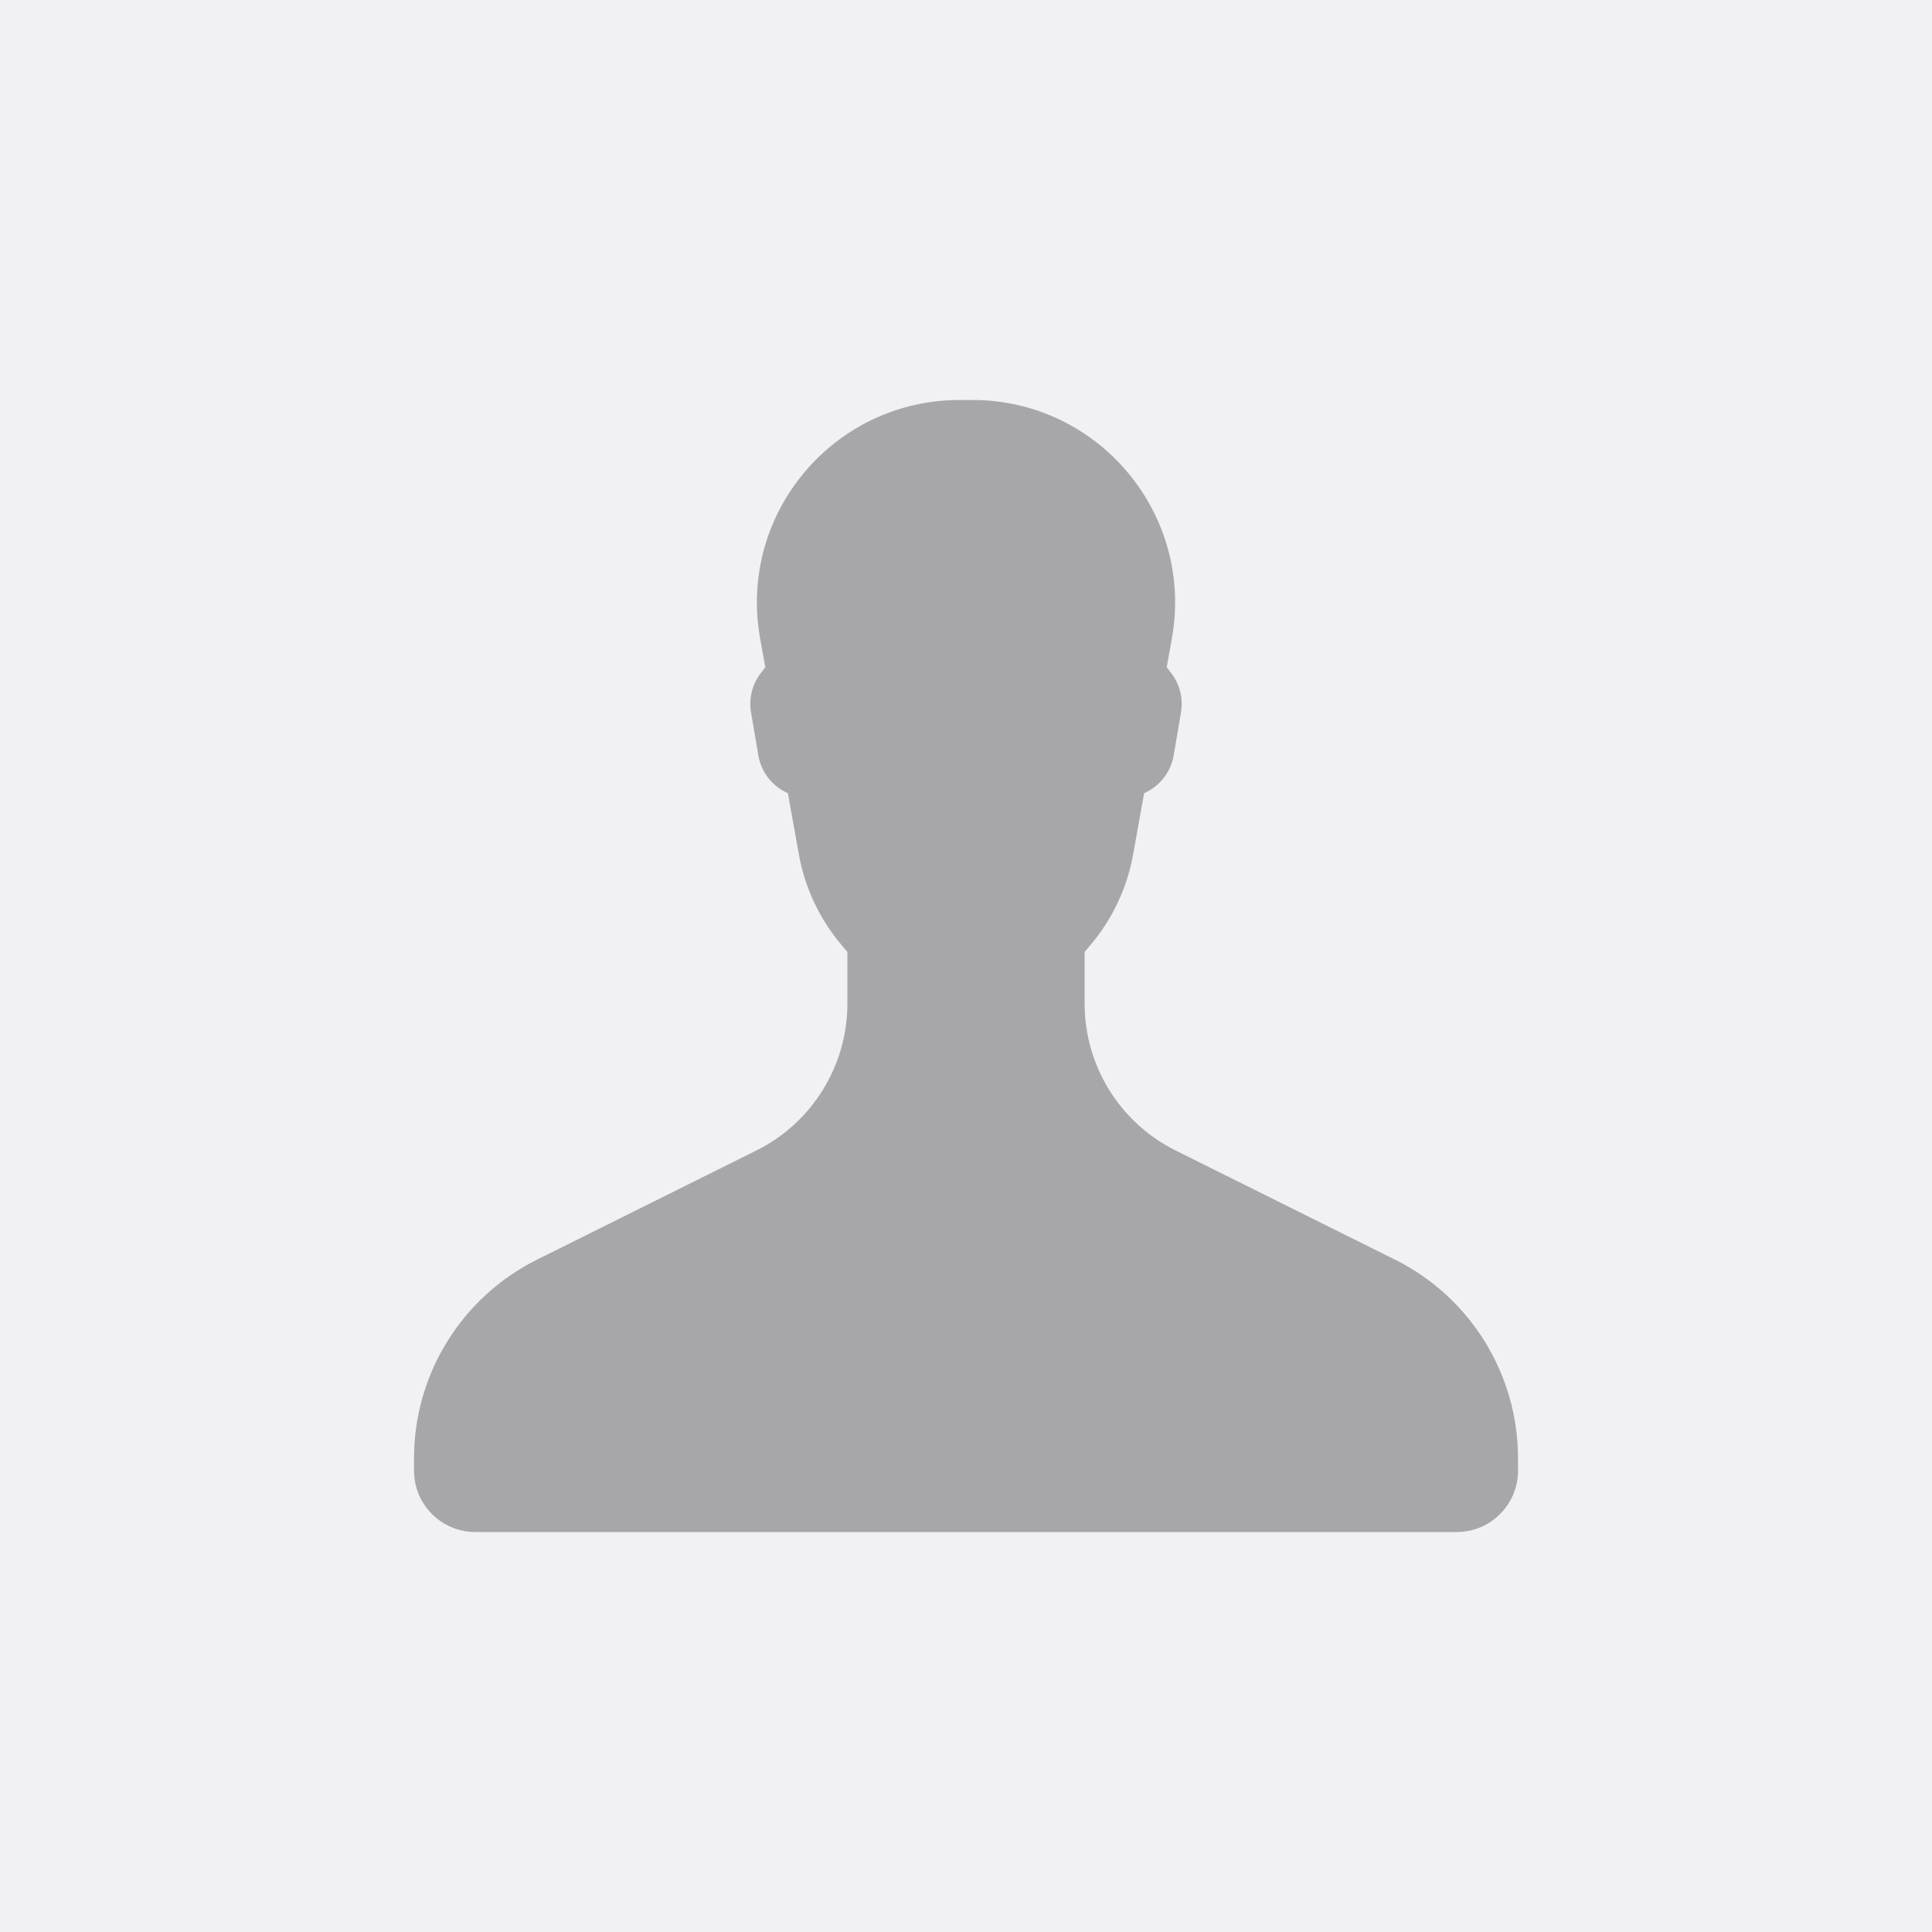
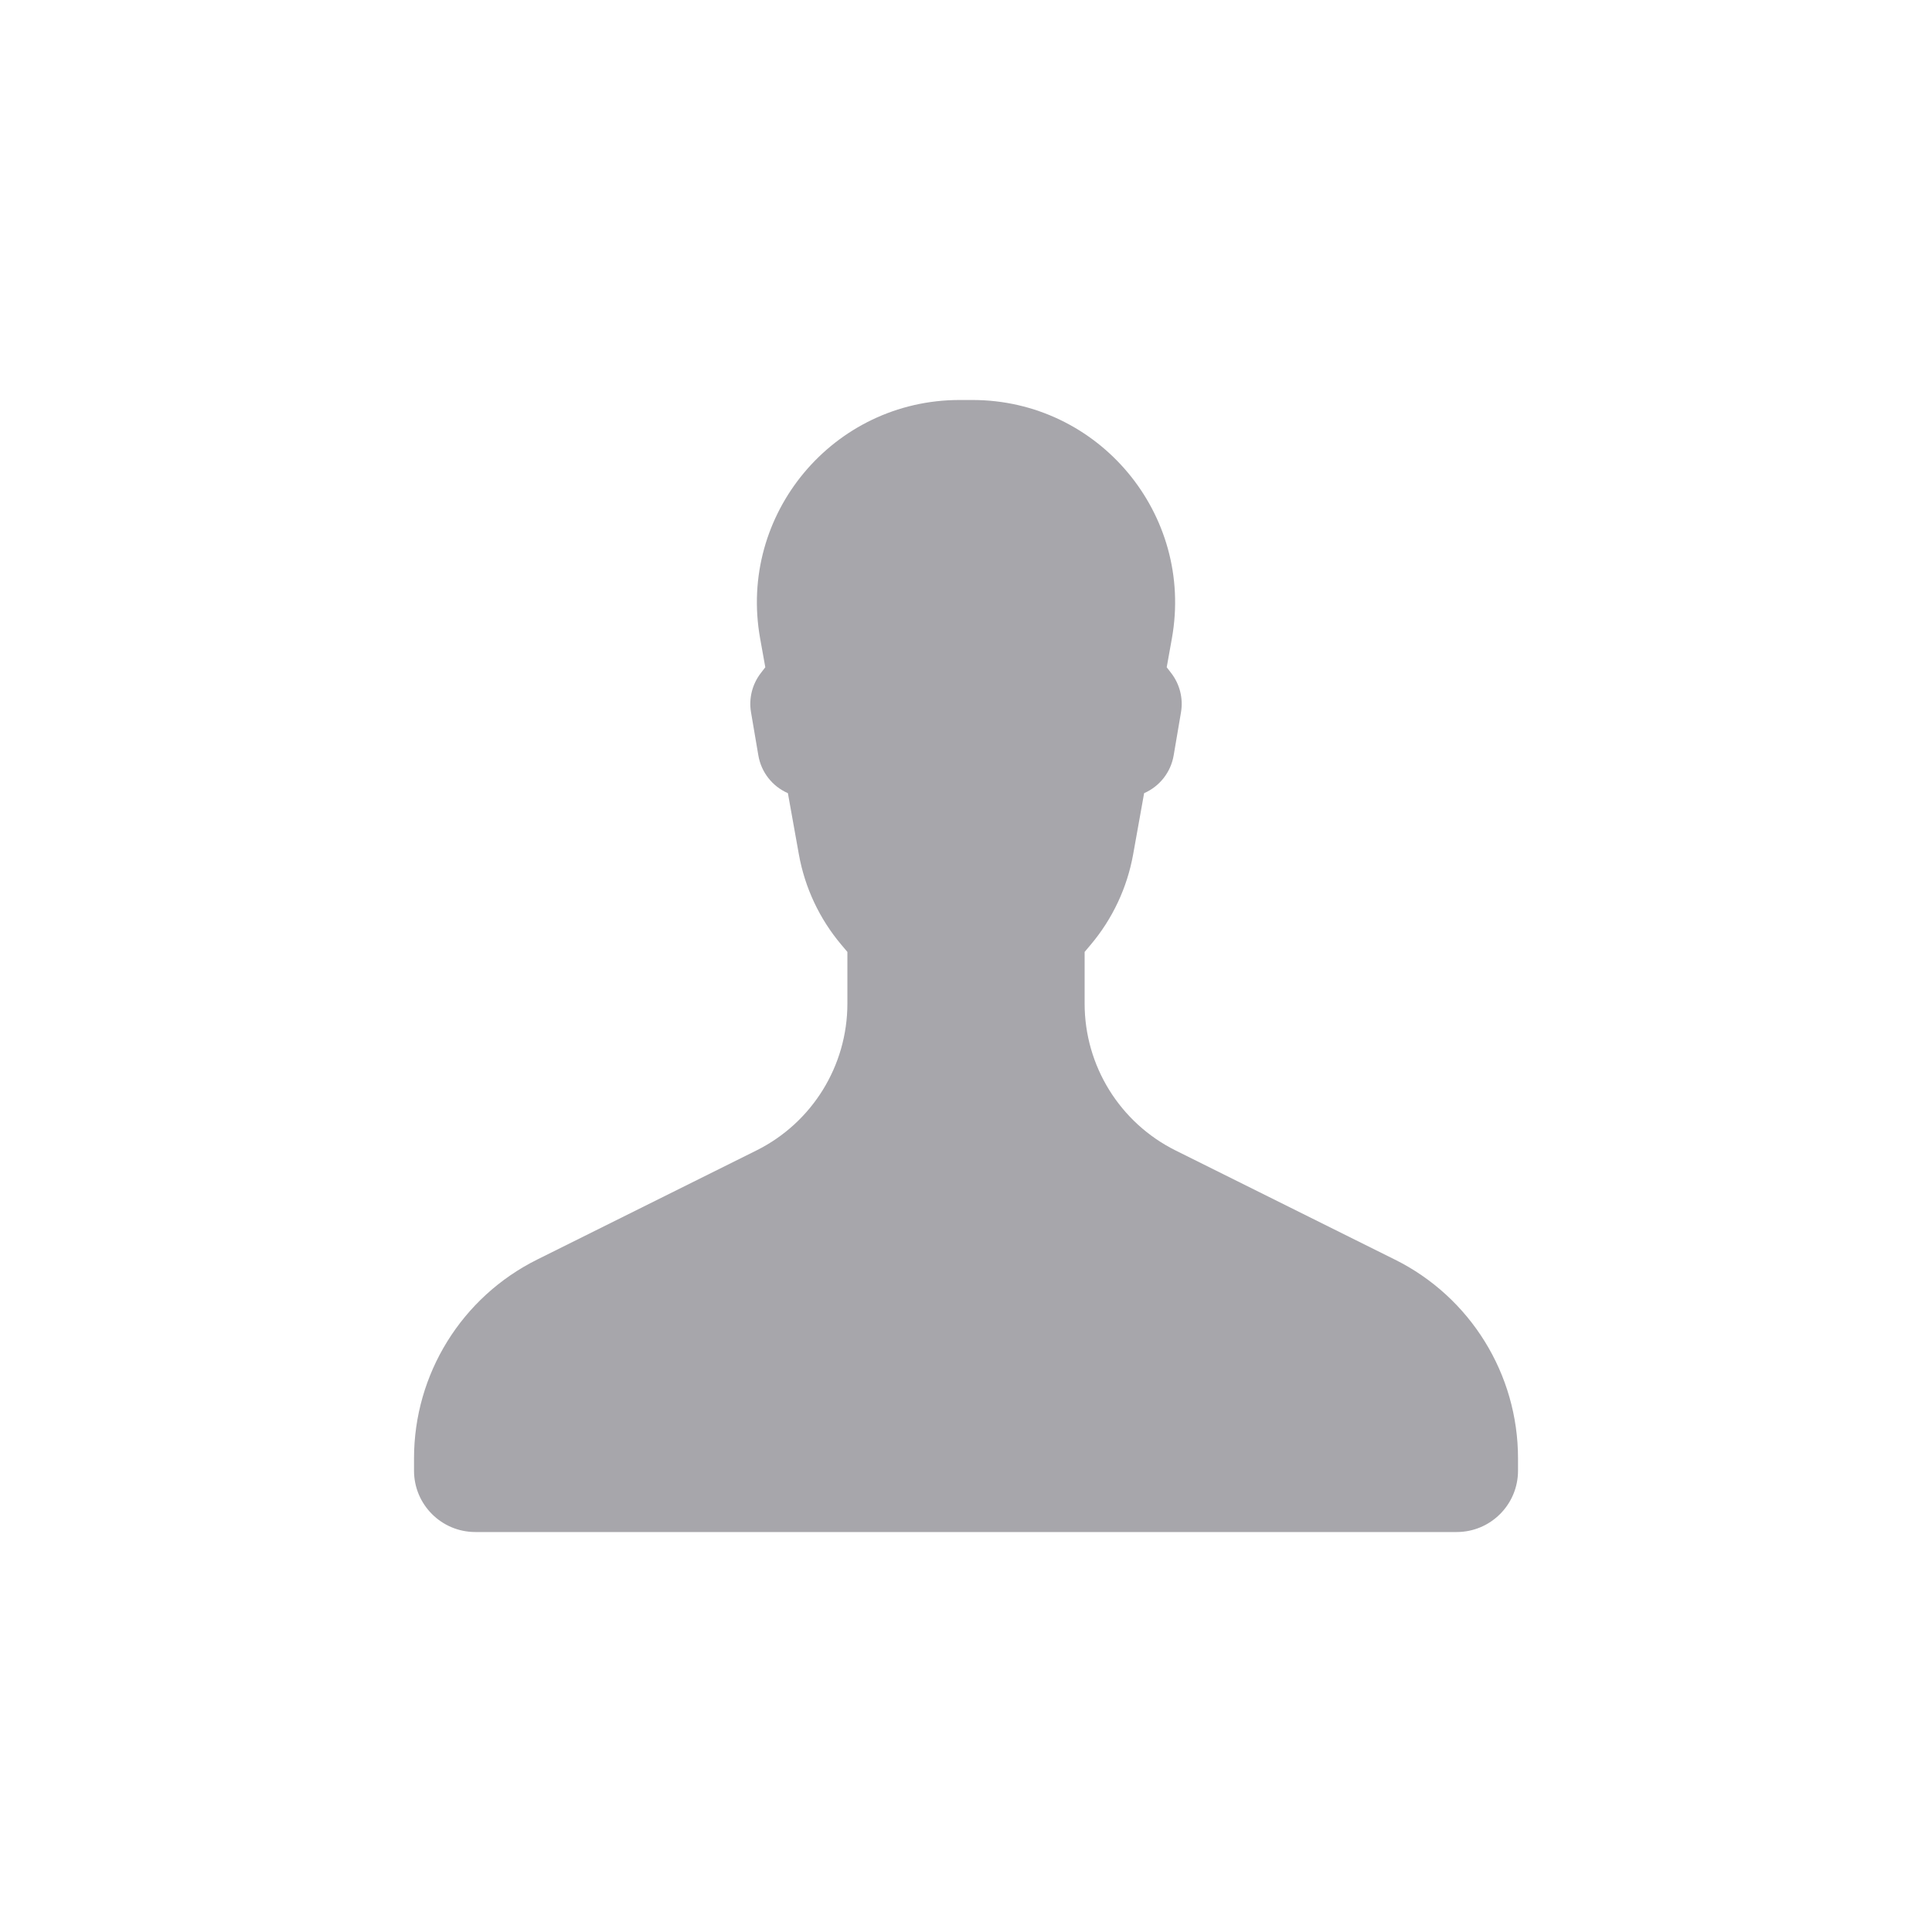
<svg xmlns="http://www.w3.org/2000/svg" xmlns:ns1="http://sodipodi.sourceforge.net/DTD/sodipodi-0.dtd" xmlns:ns2="http://www.inkscape.org/namespaces/inkscape" width="180" height="180" viewBox="0 0 180 180" fill="none" version="1.1" id="svg14" ns1:docname="../vector.html" ns2:version="0.92.5 (2060ec1f9f, 2020-04-08)">
  <defs id="defs18" />
  <ns1:namedview pagecolor="#ffffff" bordercolor="#666666" borderopacity="1" objecttolerance="10" gridtolerance="10" guidetolerance="10" ns2:pageopacity="0" ns2:pageshadow="2" ns2:window-width="2496" ns2:window-height="1376" id="namedview16" showgrid="false" ns2:zoom="1.3111111" ns2:cx="89.237288" ns2:cy="90" ns2:window-x="64" ns2:window-y="27" ns2:window-maximized="1" ns2:current-layer="svg14" />
-   <path d="M180 0H0V180H180V0Z" id="path12" fill="#F1F1F4" />
  <path ns2:connector-curvature="0" style="fill:#a7a6ab" d="m 129.962,117.355 -20.435,-10.169 c -5.192,-2.584 -8.475,-7.884 -8.475,-13.684 v -4.814 l 0.565,-0.67 c 2.035,-2.412 3.399,-5.316 3.956,-8.421 l 1.022,-5.699 c 1.451,-0.634 2.486,-1.956 2.752,-3.517 l 0.683,-4.015 c 0.22,-1.293 -0.111,-2.619 -0.912,-3.657 l -0.418,-0.542 0.482,-2.687 c 2.076,-11.577 -6.823,-22.214 -18.585,-22.214 h -1.194 c -11.762,0 -20.661,10.637 -18.584,22.214 l 0.482,2.687 -0.418,0.542 c -0.801,1.038 -1.132,2.364 -0.912,3.657 l 0.683,4.015 c 0.266,1.562 1.3,2.884 2.752,3.517 l 1.022,5.699 c 0.557,3.106 1.921,6.01 3.956,8.422 l 0.565,0.669 v 4.813 c 0,5.8 -3.283,11.1 -8.475,13.684 l -20.435,10.169 c -7.025,3.496 -11.466,10.667 -11.466,18.514 v 1.153 c 0,3.156 2.558,5.714 5.714,5.714 h 91.429 c 3.156,0 5.714,-2.558 5.714,-5.714 v -1.153 c 0,-7.847 -4.441,-15.018 -11.466,-18.514 z" id="path2" />
</svg>